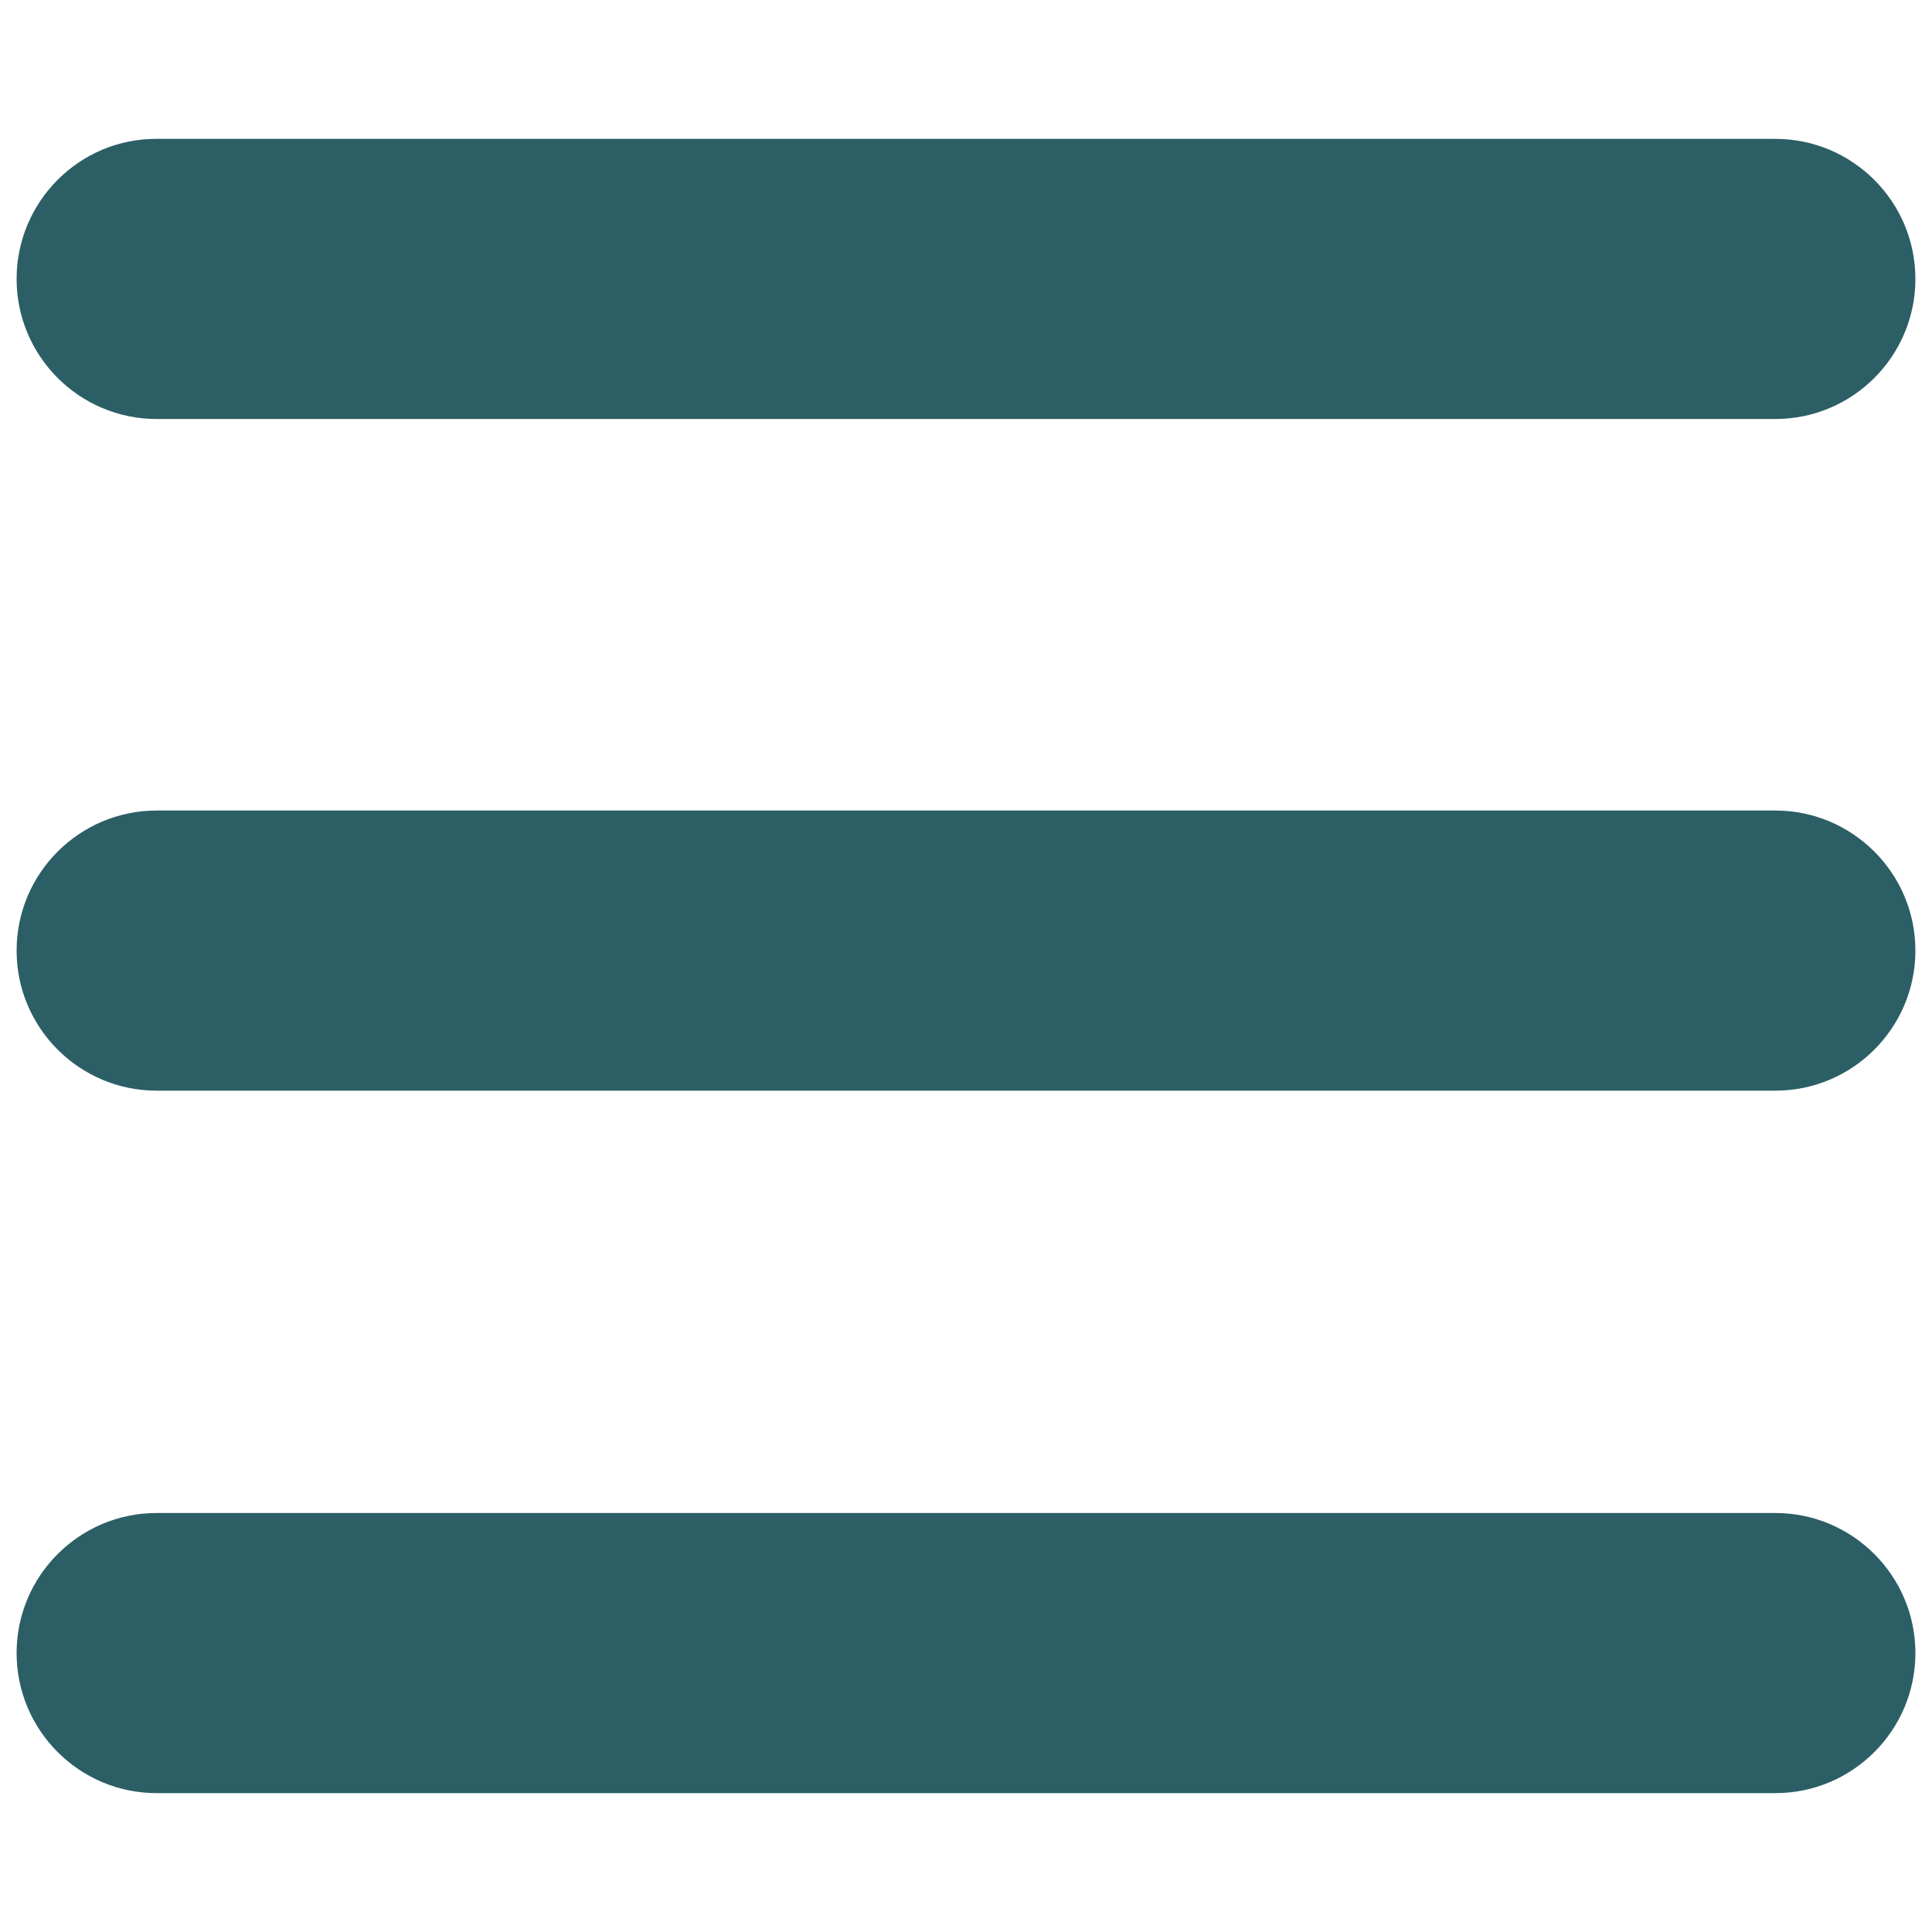
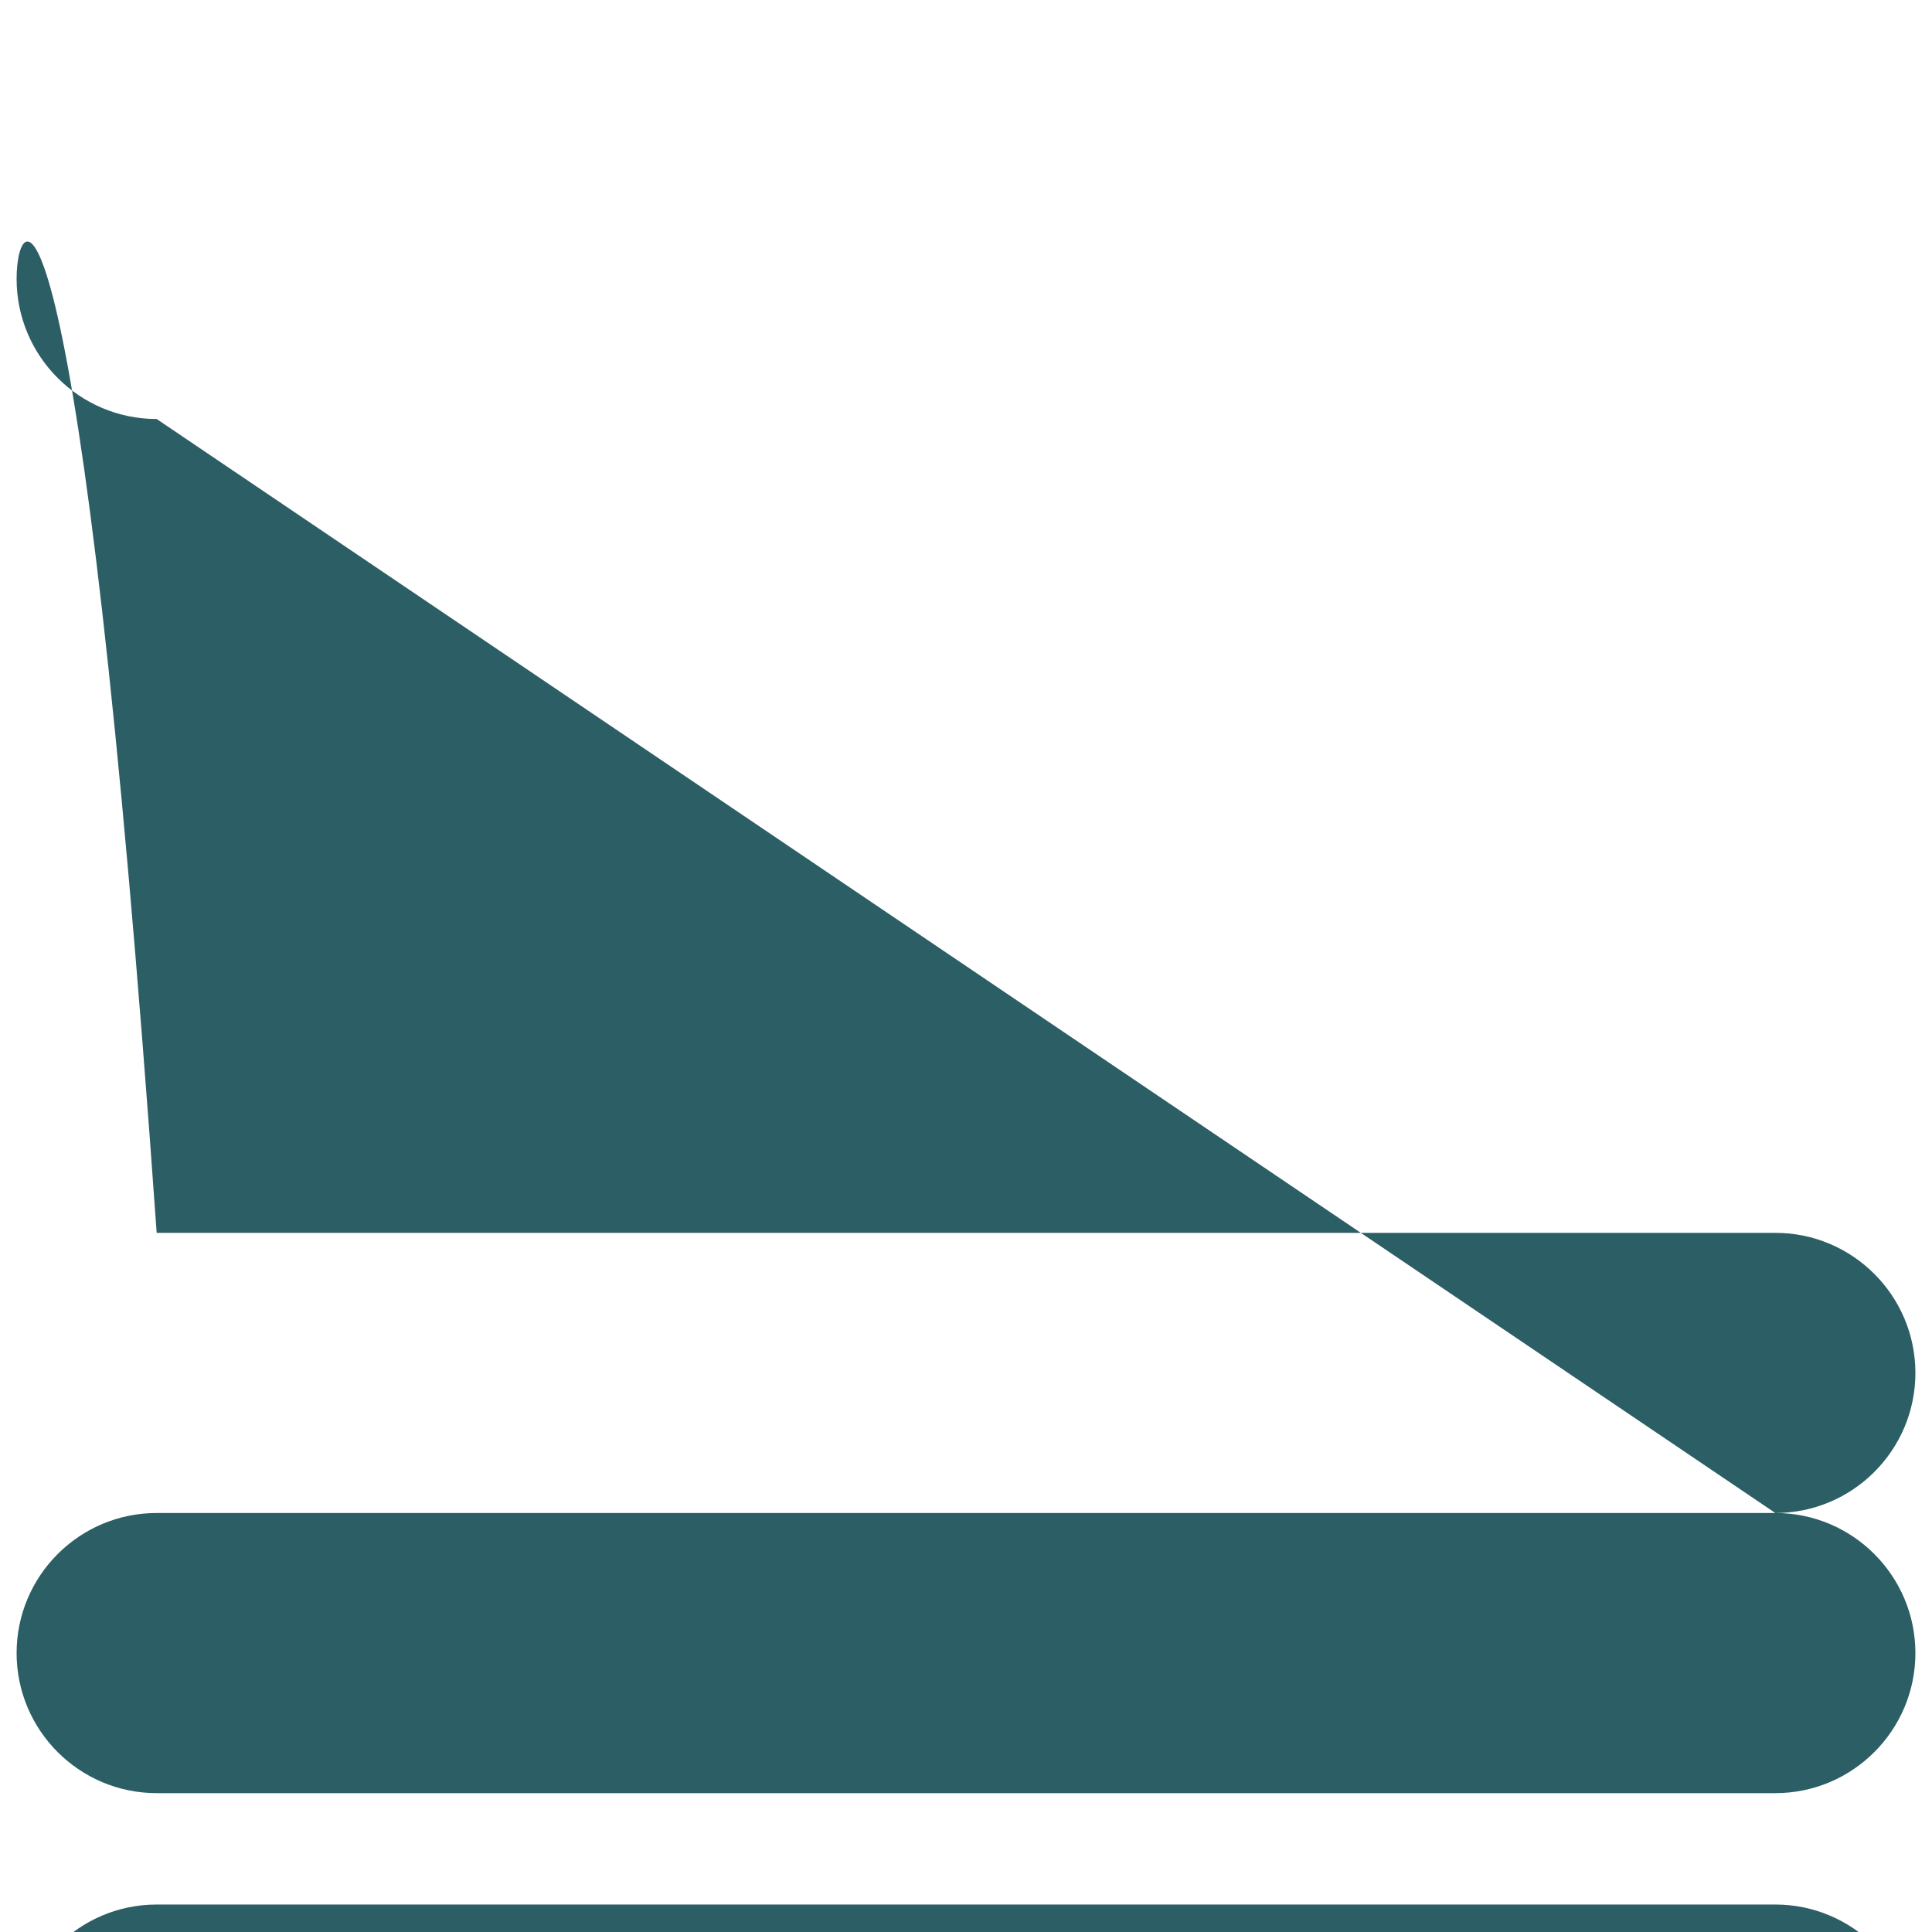
<svg xmlns="http://www.w3.org/2000/svg" id="a" viewBox="0 0 64 64">
-   <path fill="#2c5e65" d="M58.81,50.12H5.19c-2.56,0-4.64,2.08-4.64,4.64s2.08,4.64,4.64,4.64H58.81c2.56,0,4.64-2.08,4.64-4.64s-2.08-4.64-4.64-4.64ZM5.19,13.88H58.81c2.56,0,4.64-2.08,4.64-4.64s-2.08-4.64-4.64-4.64H5.19C2.63,4.59,.55,6.68,.55,9.24s2.08,4.64,4.64,4.64Zm53.61,12.97H5.19c-2.56,0-4.64,2.08-4.64,4.64s2.08,4.64,4.64,4.64H58.81c2.56,0,4.64-2.08,4.64-4.64s-2.08-4.64-4.64-4.64Z" />
+   <path fill="#2c5e65" d="M58.81,50.12H5.19c-2.56,0-4.64,2.08-4.64,4.64s2.08,4.64,4.64,4.64H58.81c2.56,0,4.64-2.08,4.64-4.64s-2.08-4.64-4.64-4.64ZH58.81c2.56,0,4.64-2.08,4.64-4.64s-2.08-4.64-4.64-4.64H5.19C2.63,4.59,.55,6.68,.55,9.24s2.08,4.64,4.64,4.64Zm53.61,12.97H5.19c-2.56,0-4.64,2.08-4.64,4.64s2.08,4.64,4.64,4.64H58.81c2.56,0,4.64-2.08,4.64-4.64s-2.08-4.64-4.64-4.64Z" />
</svg>